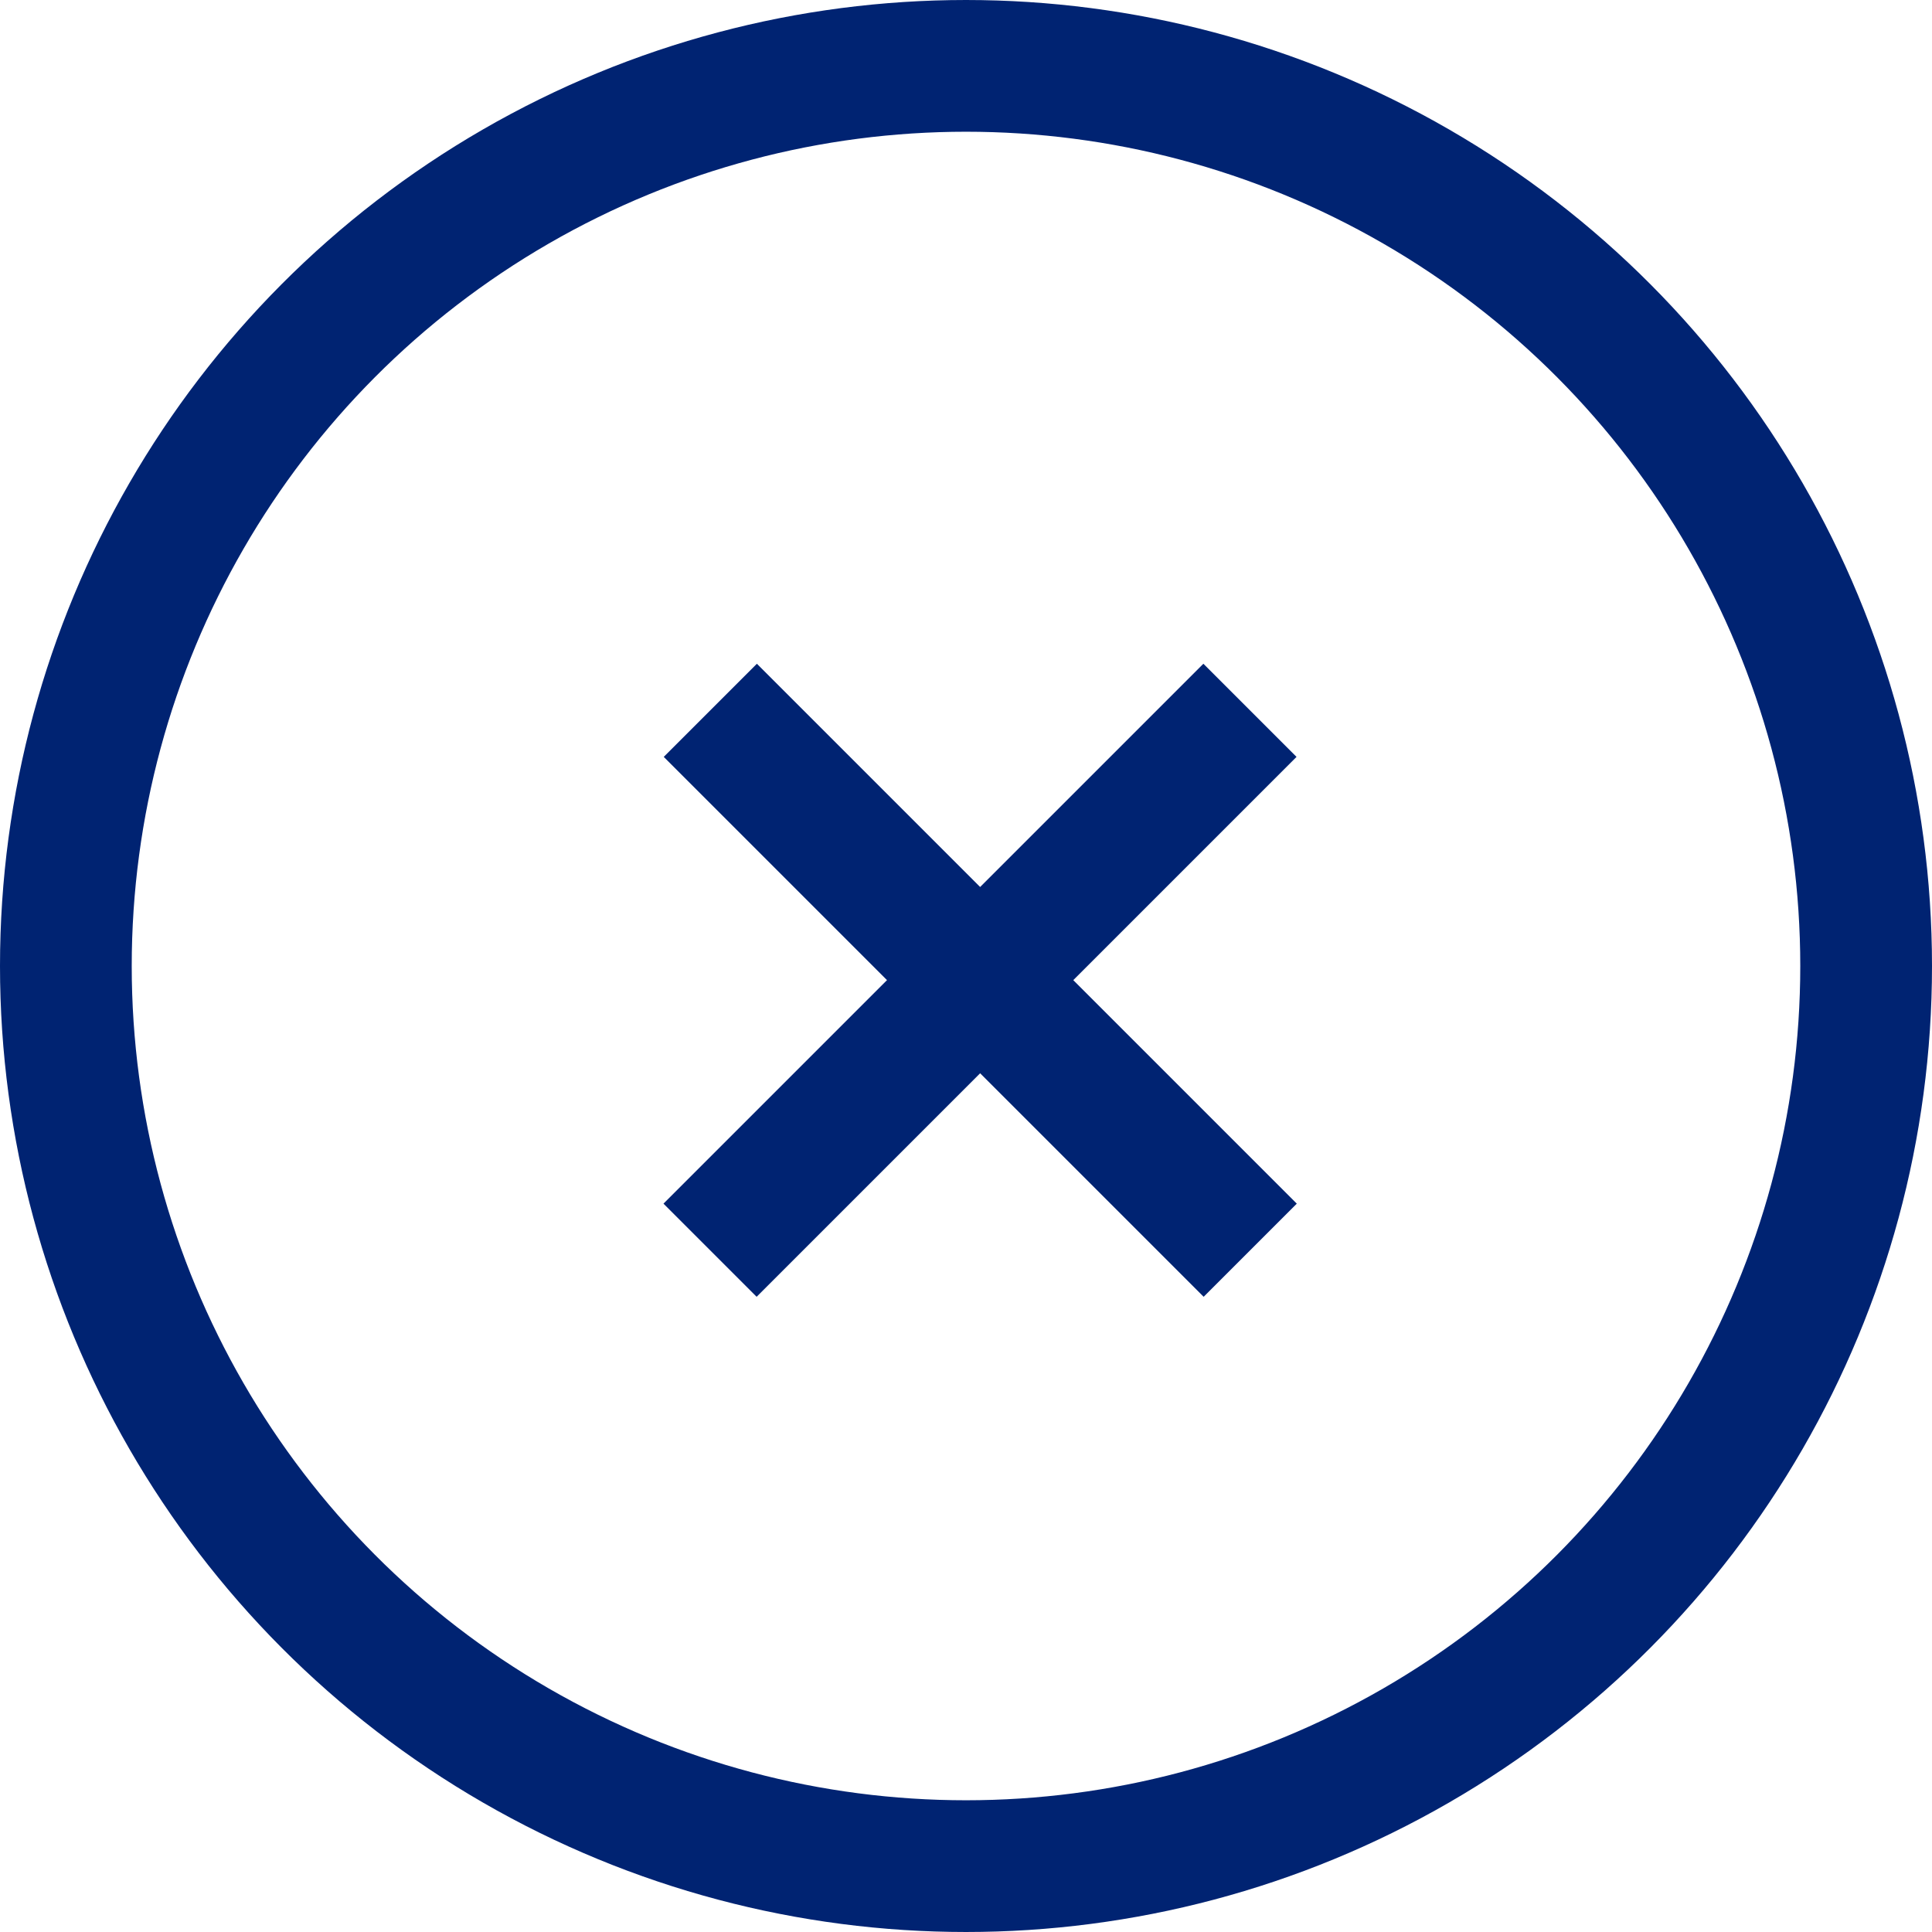
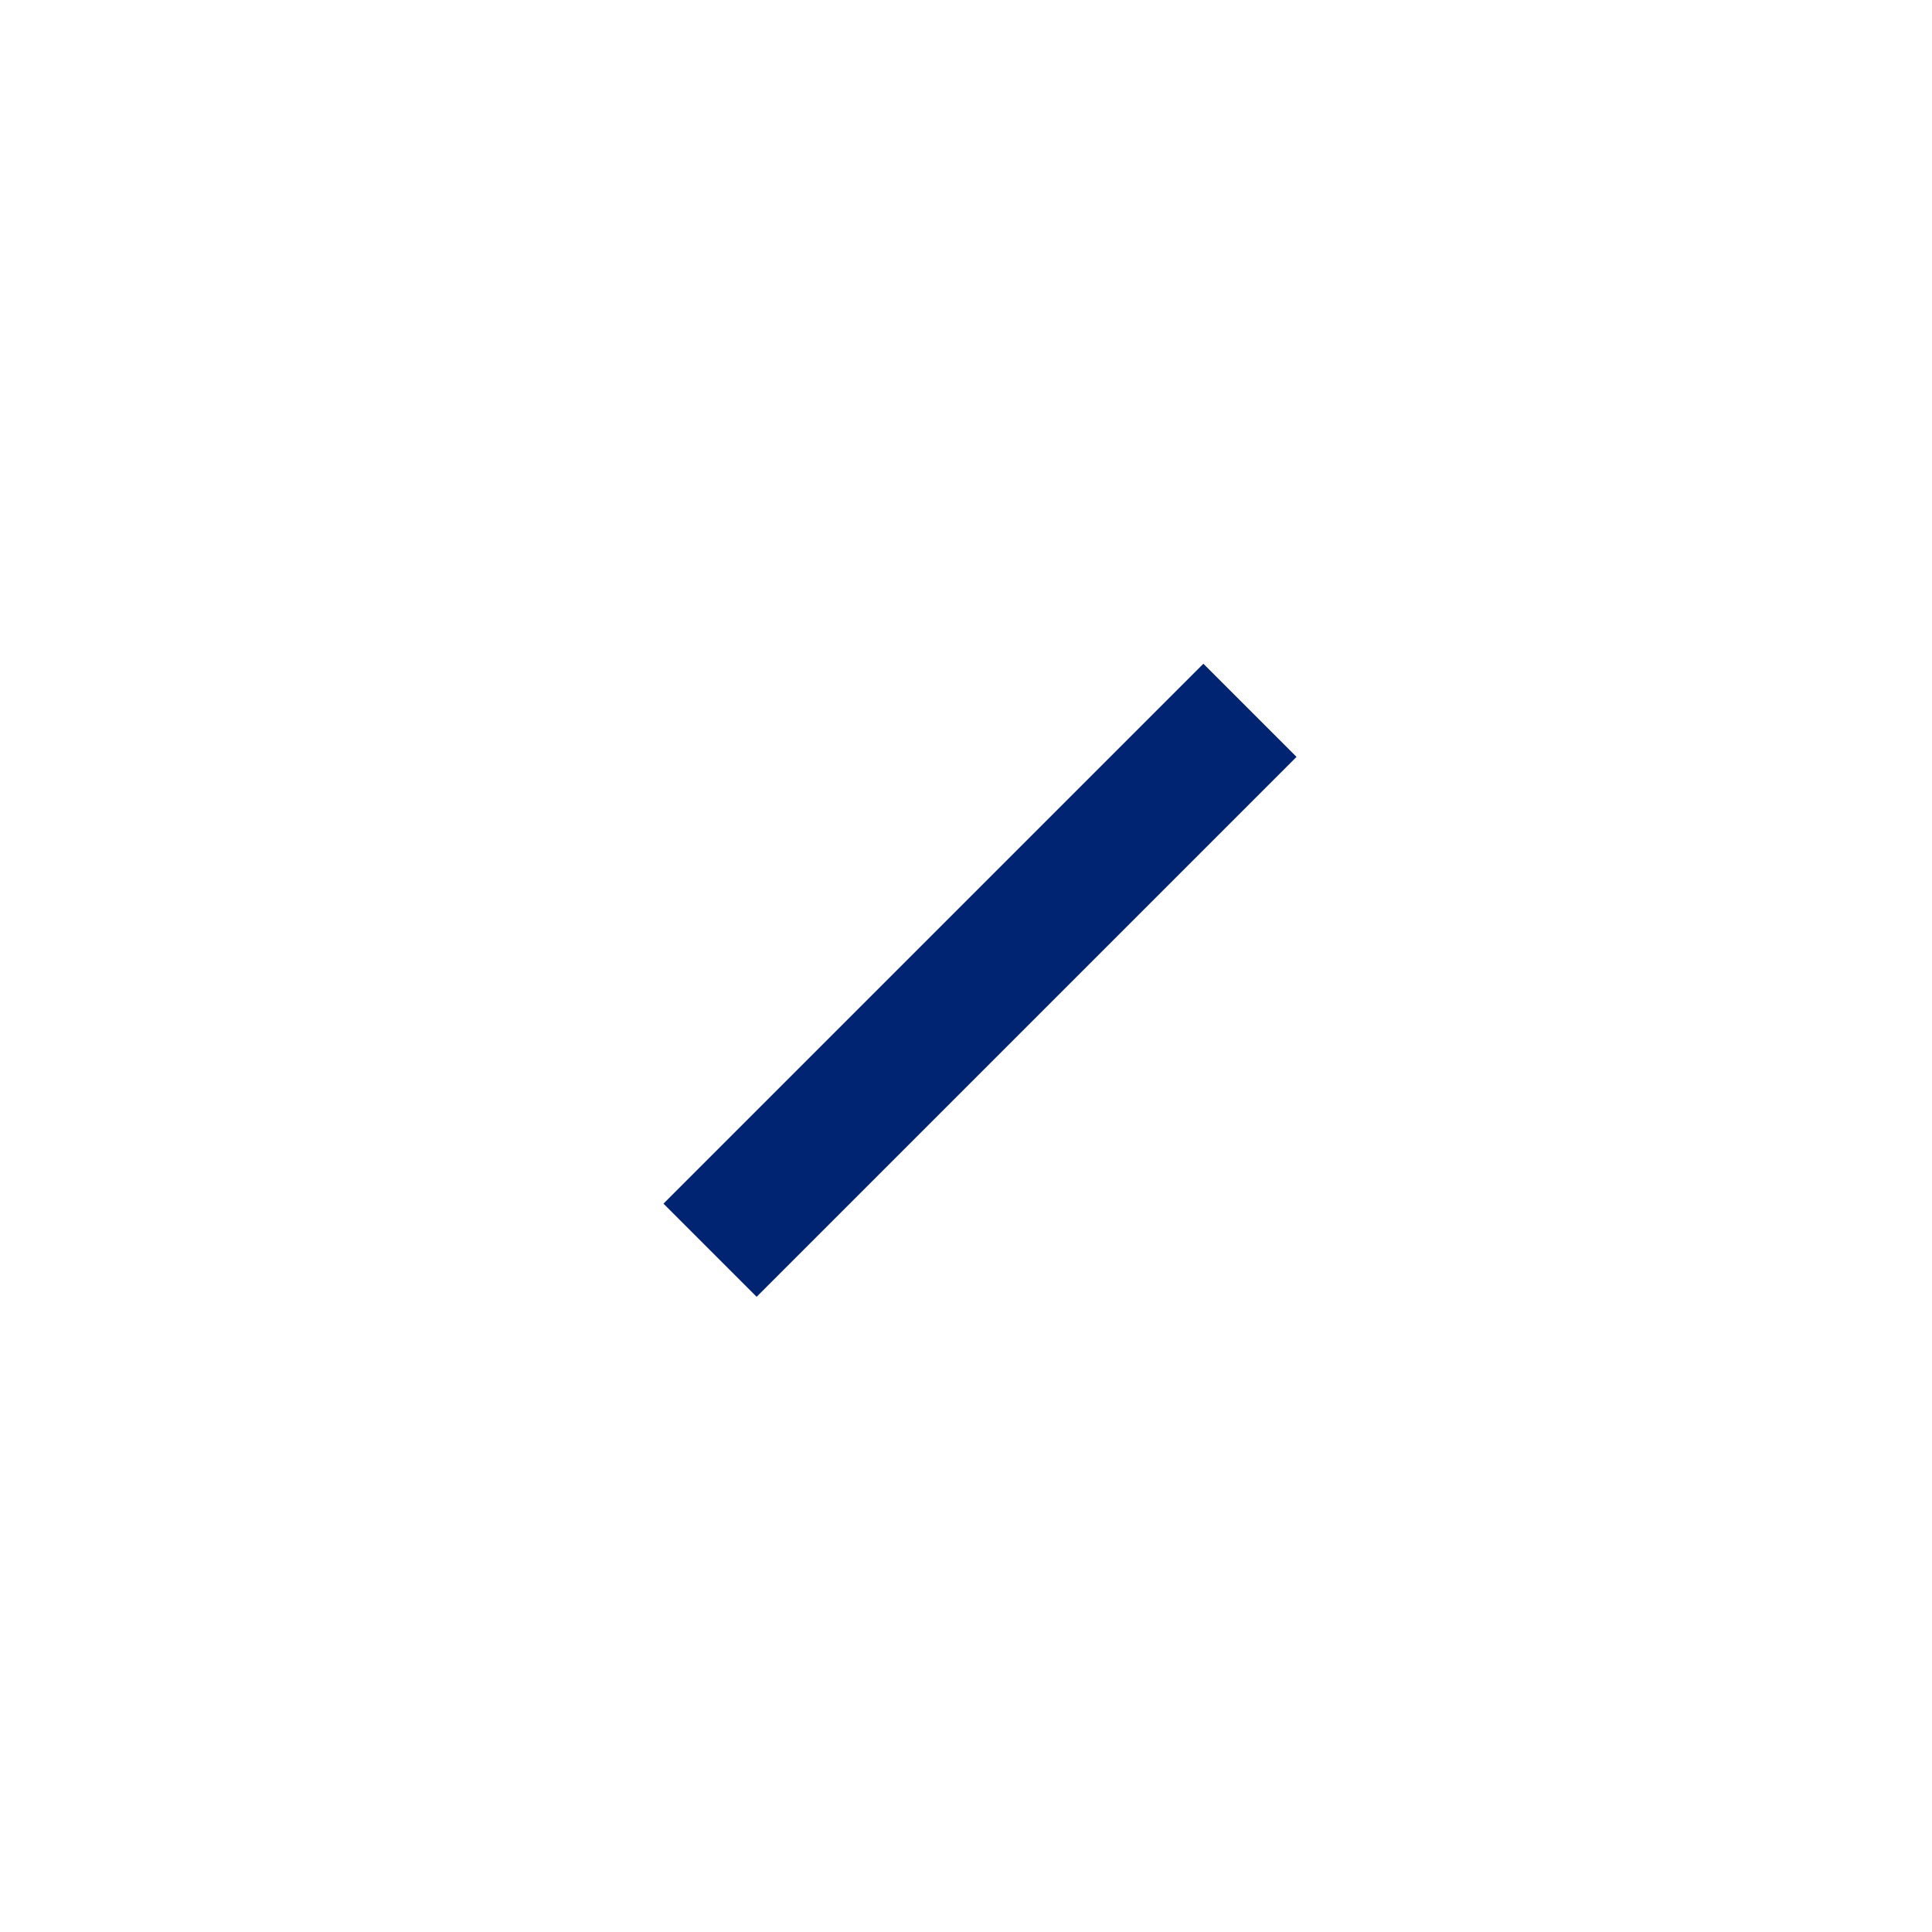
<svg xmlns="http://www.w3.org/2000/svg" width="44" height="44" viewBox="0 0 44 44">
  <g id="Group_4785" data-name="Group 4785" transform="translate(351 -1426)">
    <g id="Group_4784" data-name="Group 4784" transform="translate(3.677 3.677)">
      <g id="Group_4783" data-name="Group 4783" transform="translate(-338.5 1438.5)">
        <g transform="matrix(1, 0, 0, 1, -16.18, -16.18)">
-           <line id="Line_9-2" data-name="Line 9" x2="17.389" transform="translate(16.18 16.18) rotate(45)" fill="none" stroke="#002372" stroke-width="3" />
-         </g>
+           </g>
        <g transform="matrix(1, 0, 0, 1, -16.18, -16.18)">
          <line id="Line_13-2" data-name="Line 13" x2="17.389" transform="translate(28.47 16.18) rotate(135)" fill="none" stroke="#002372" stroke-width="3" />
        </g>
      </g>
    </g>
    <g id="Ellipse_10" data-name="Ellipse 10" transform="translate(-351 1426)" fill="none" stroke="#002372" stroke-width="3">
-       <circle cx="22" cy="22" r="22" stroke="none" />
-       <circle cx="22" cy="22" r="20.5" fill="none" />
-     </g>
+       </g>
  </g>
</svg>